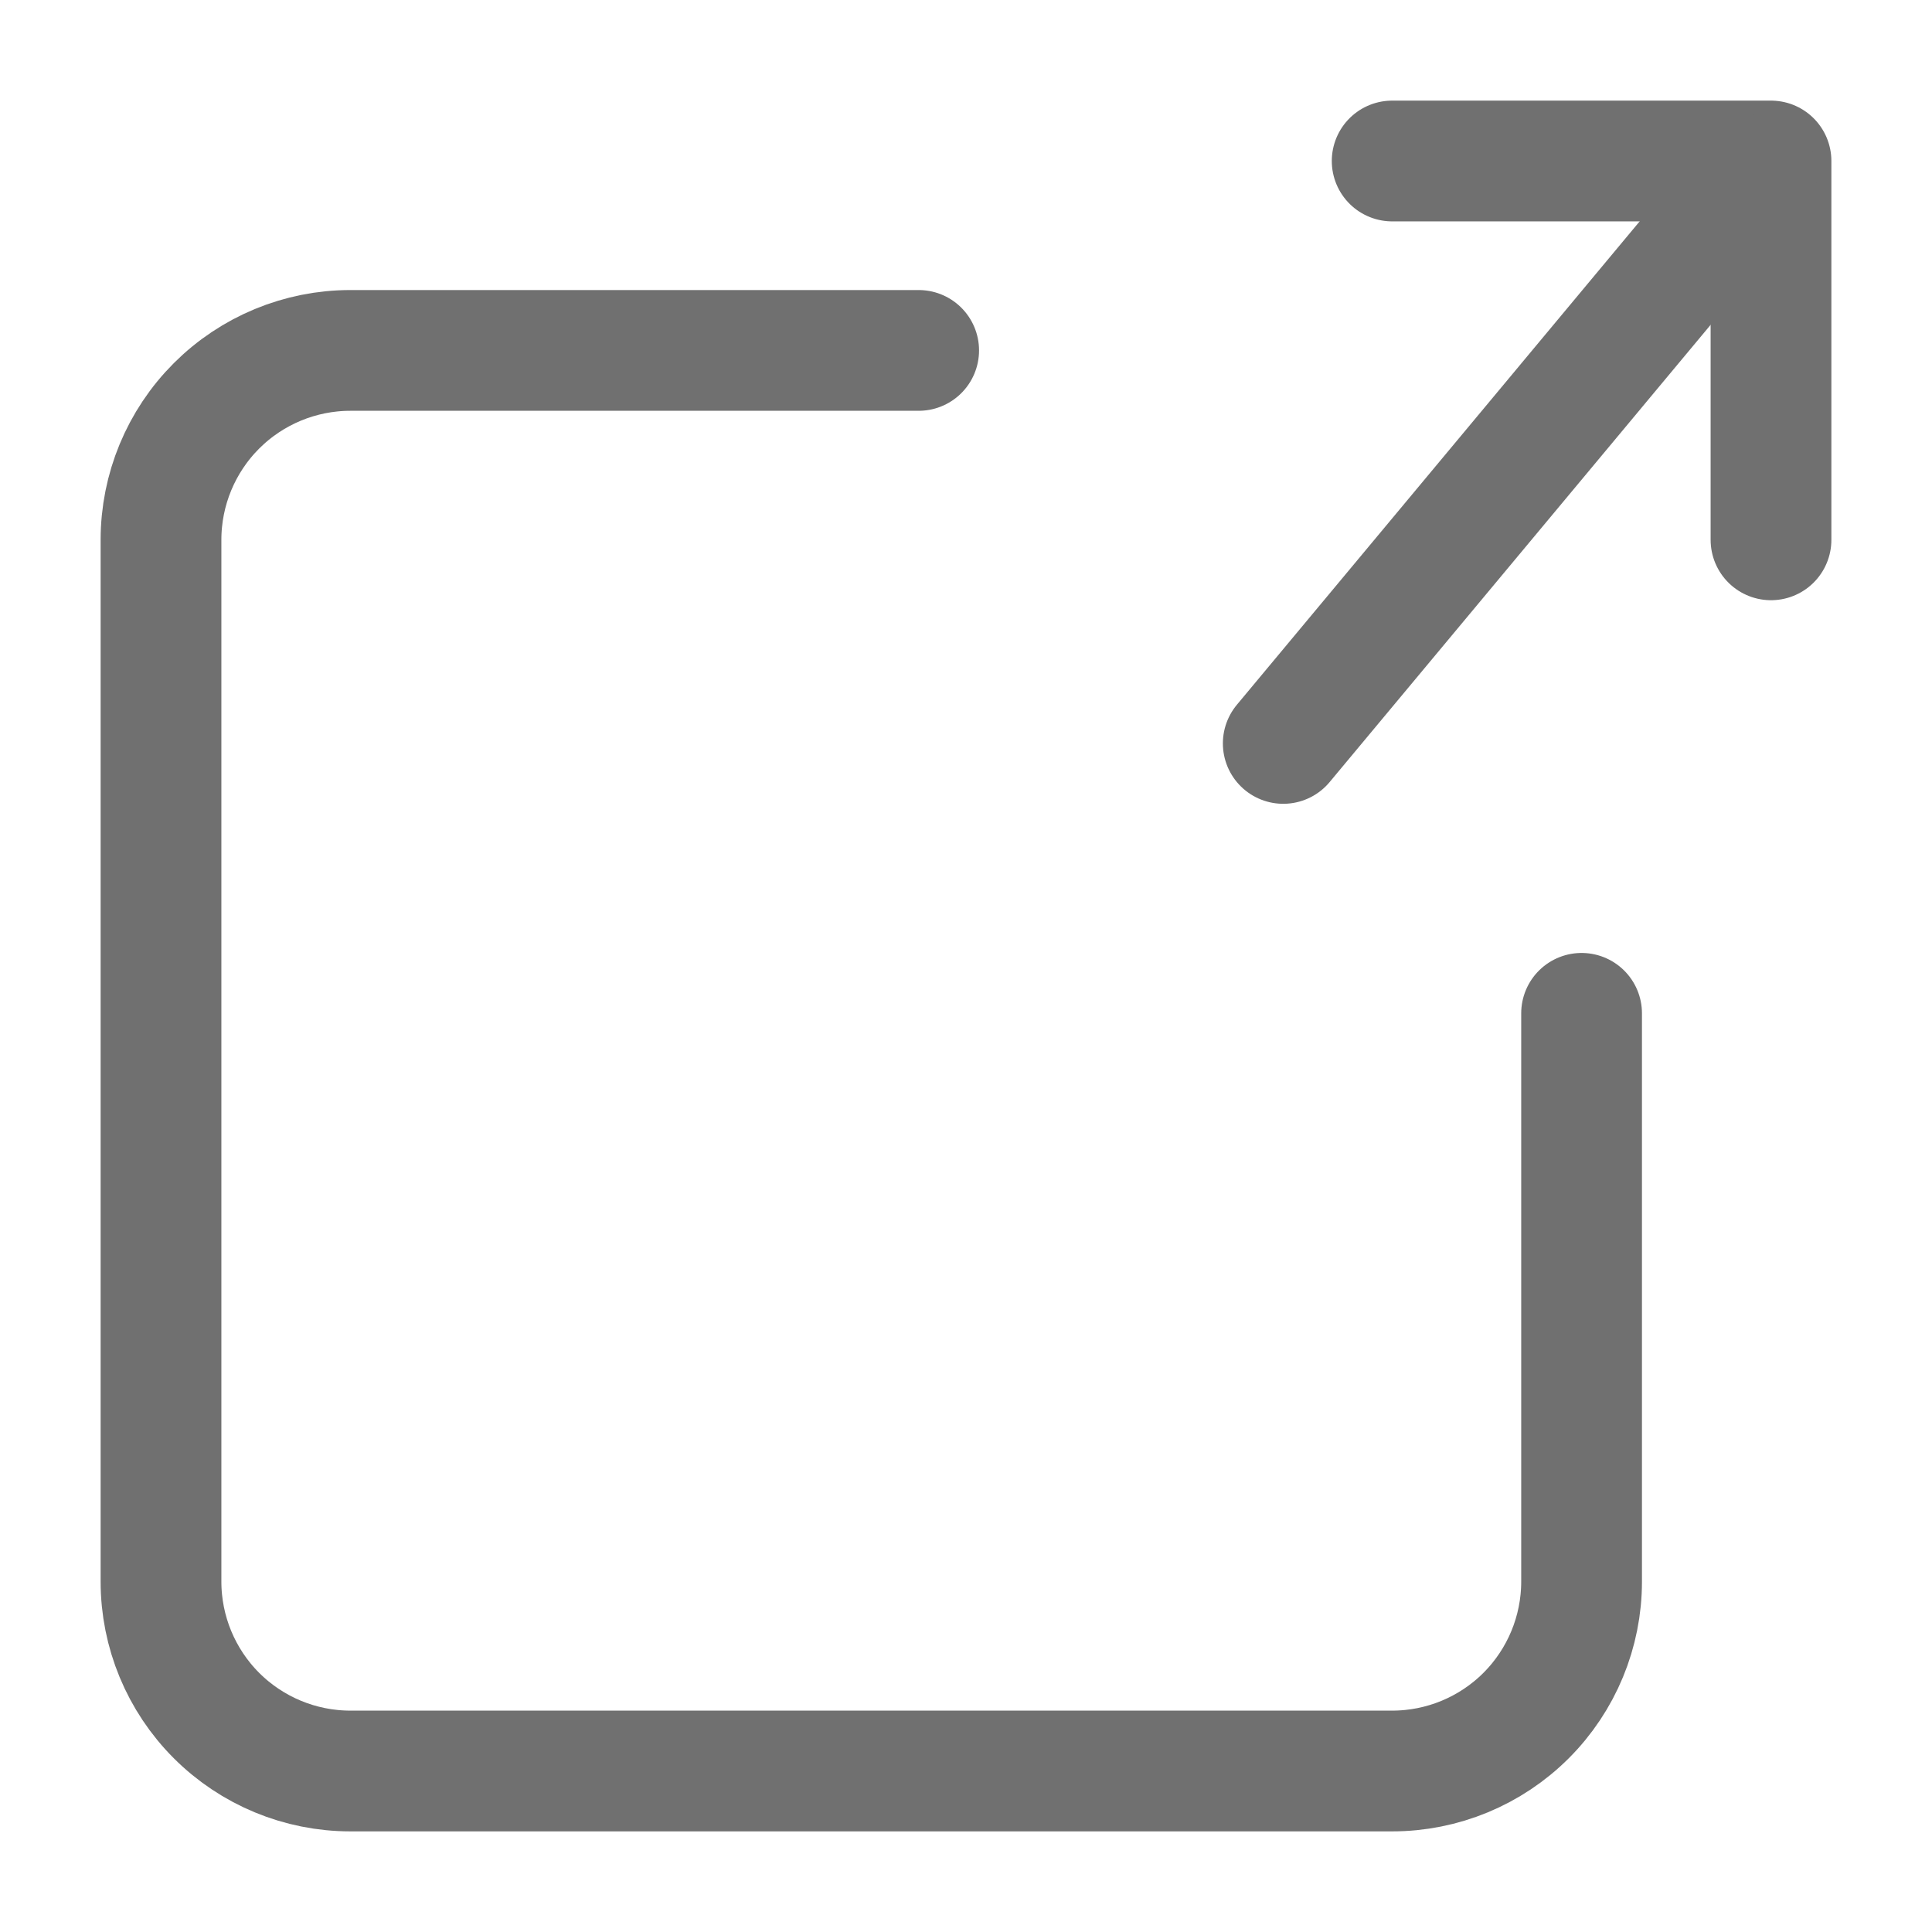
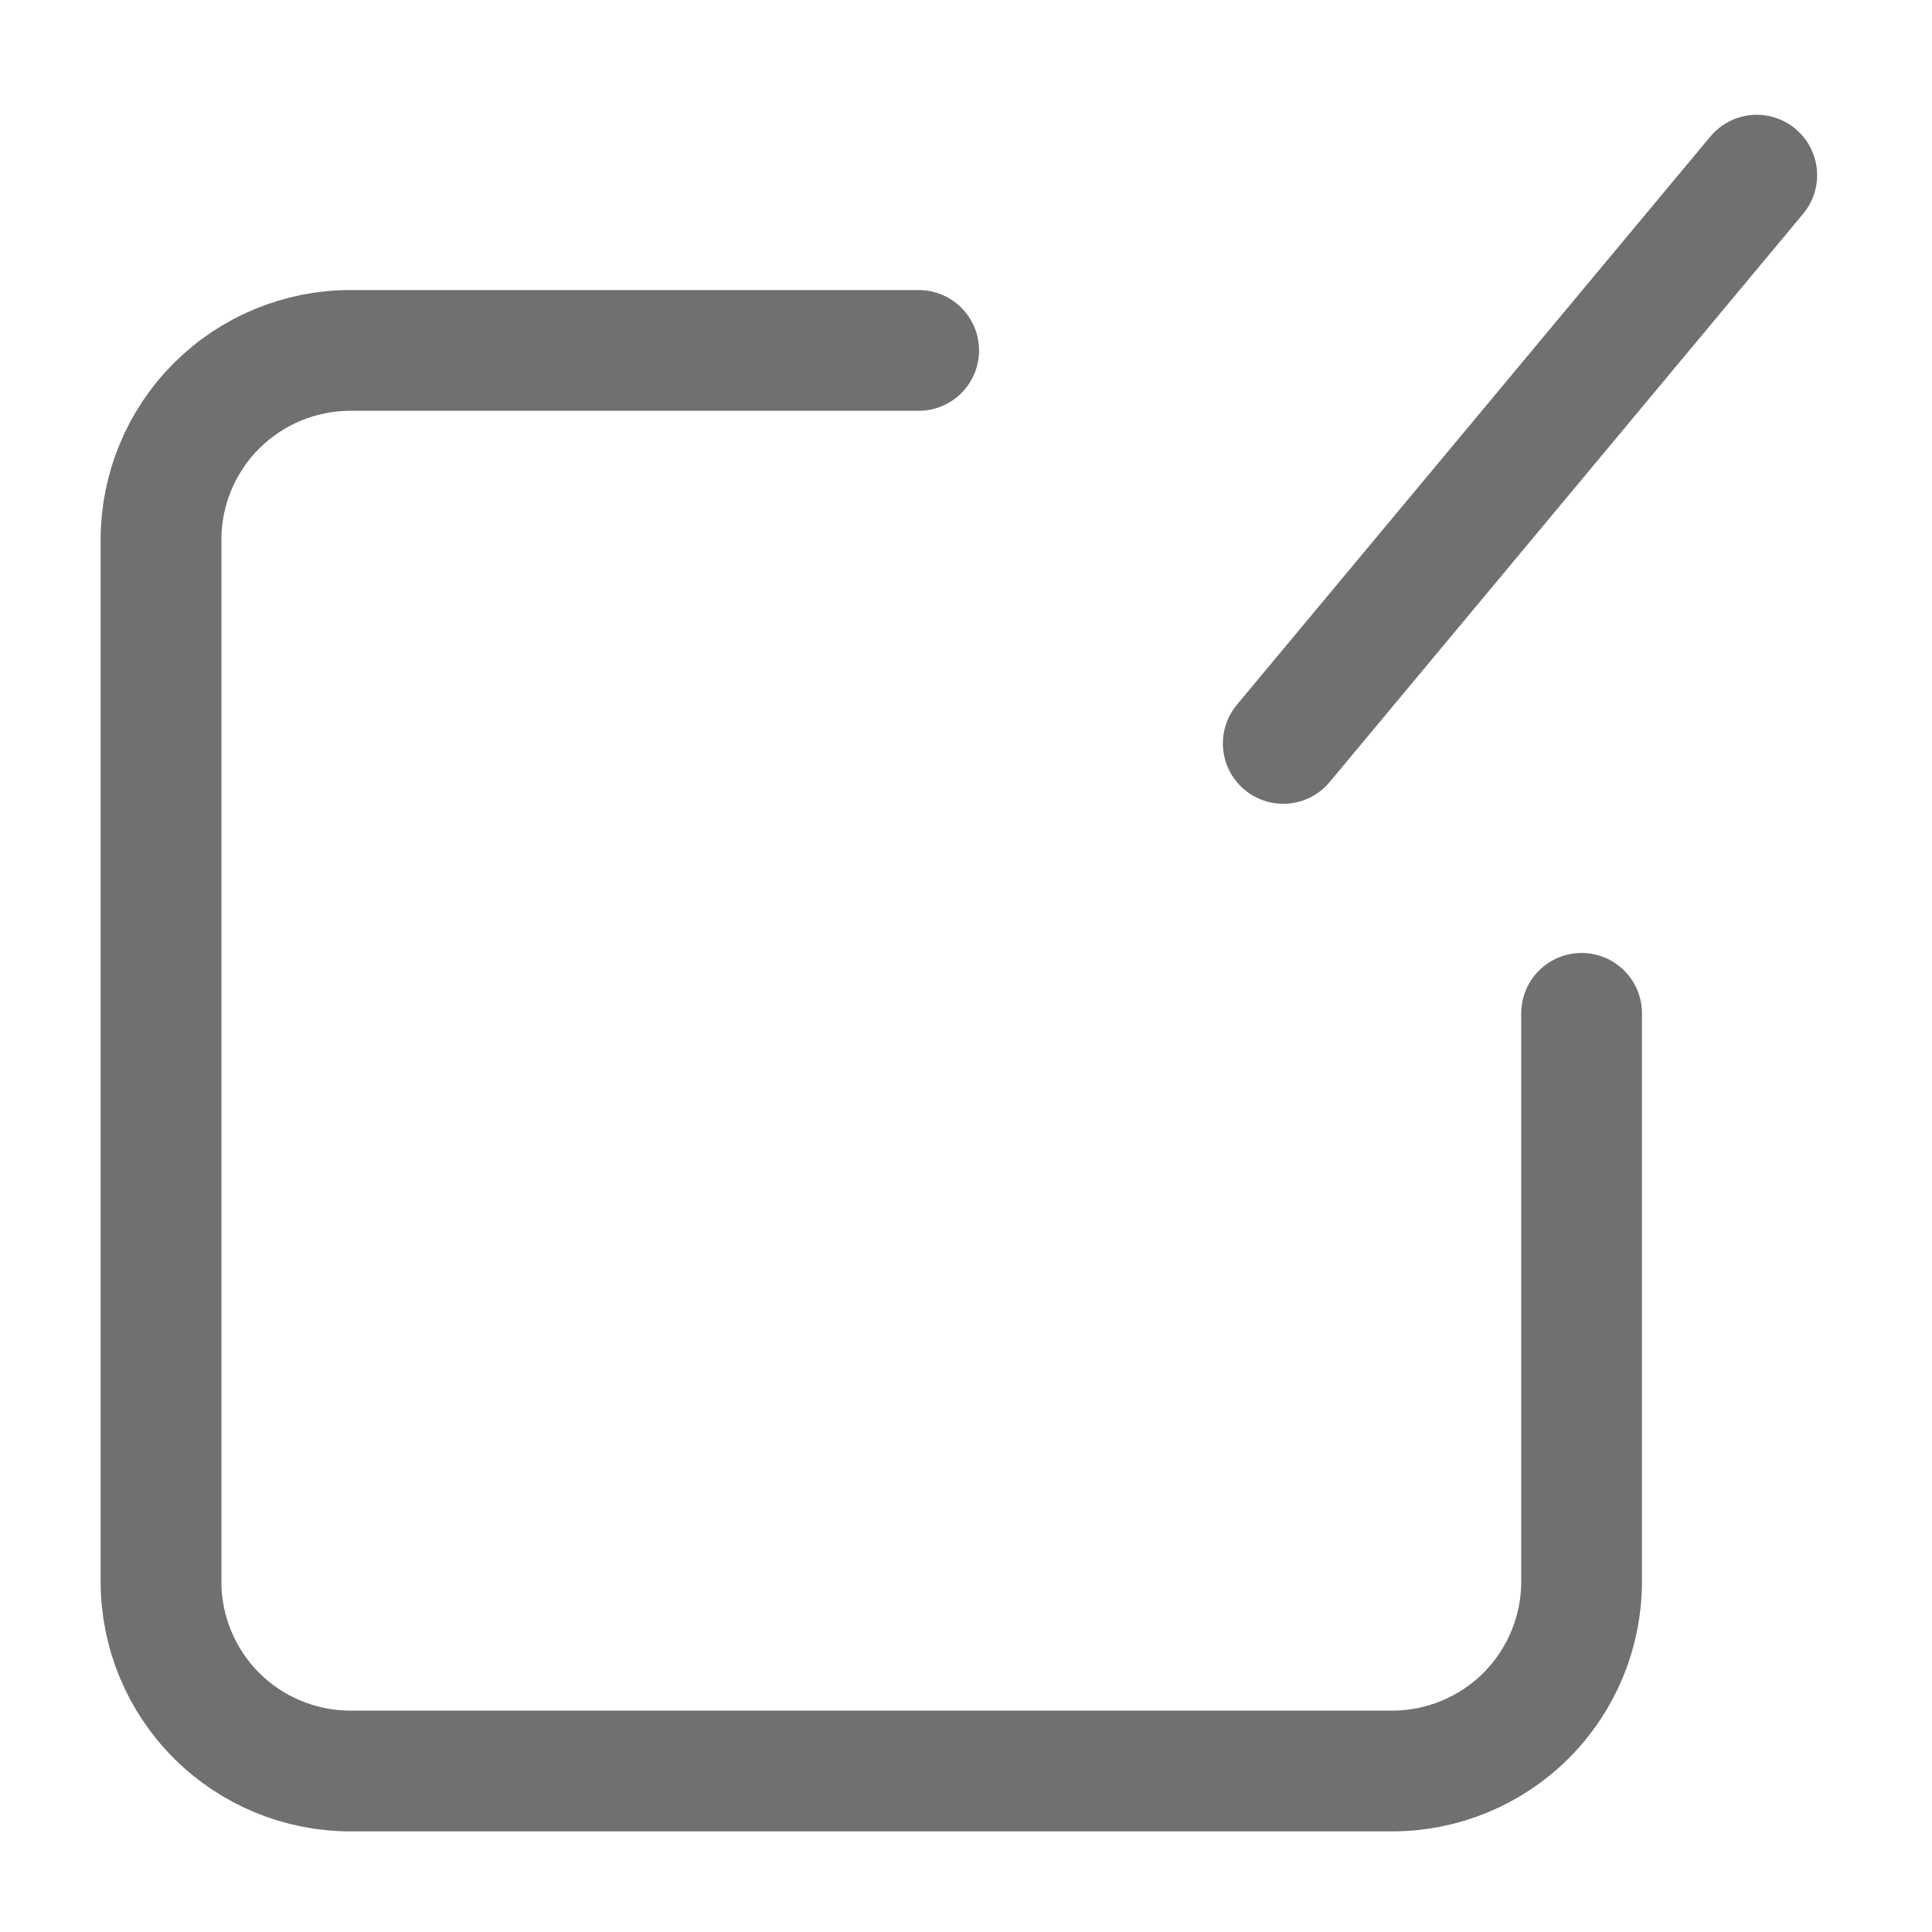
<svg xmlns="http://www.w3.org/2000/svg" width="24" height="24" viewBox="0 0 24 24" fill="none">
-   <rect width="24" height="24" fill="#ffffff00" />
-   <path d="M17.294 2H22V6.706" stroke="#707070" stroke-width="1.5" stroke-linecap="round" stroke-linejoin="round" />
  <path d="M15.941 9.235L21.823 2.176" stroke="#707070" stroke-width="1.5" stroke-linecap="round" stroke-linejoin="round" />
  <path d="M19.647 12.588V19.647C19.647 20.271 19.399 20.87 18.958 21.311C18.517 21.752 17.918 22 17.294 22H4.353C3.729 22 3.13 21.752 2.689 21.311C2.248 20.87 2 20.271 2 19.647V6.706C2 6.082 2.248 5.483 2.689 5.042C3.13 4.601 3.729 4.353 4.353 4.353H11.412" stroke="#707070" stroke-width="1.5" stroke-linecap="round" stroke-linejoin="round" />
</svg>